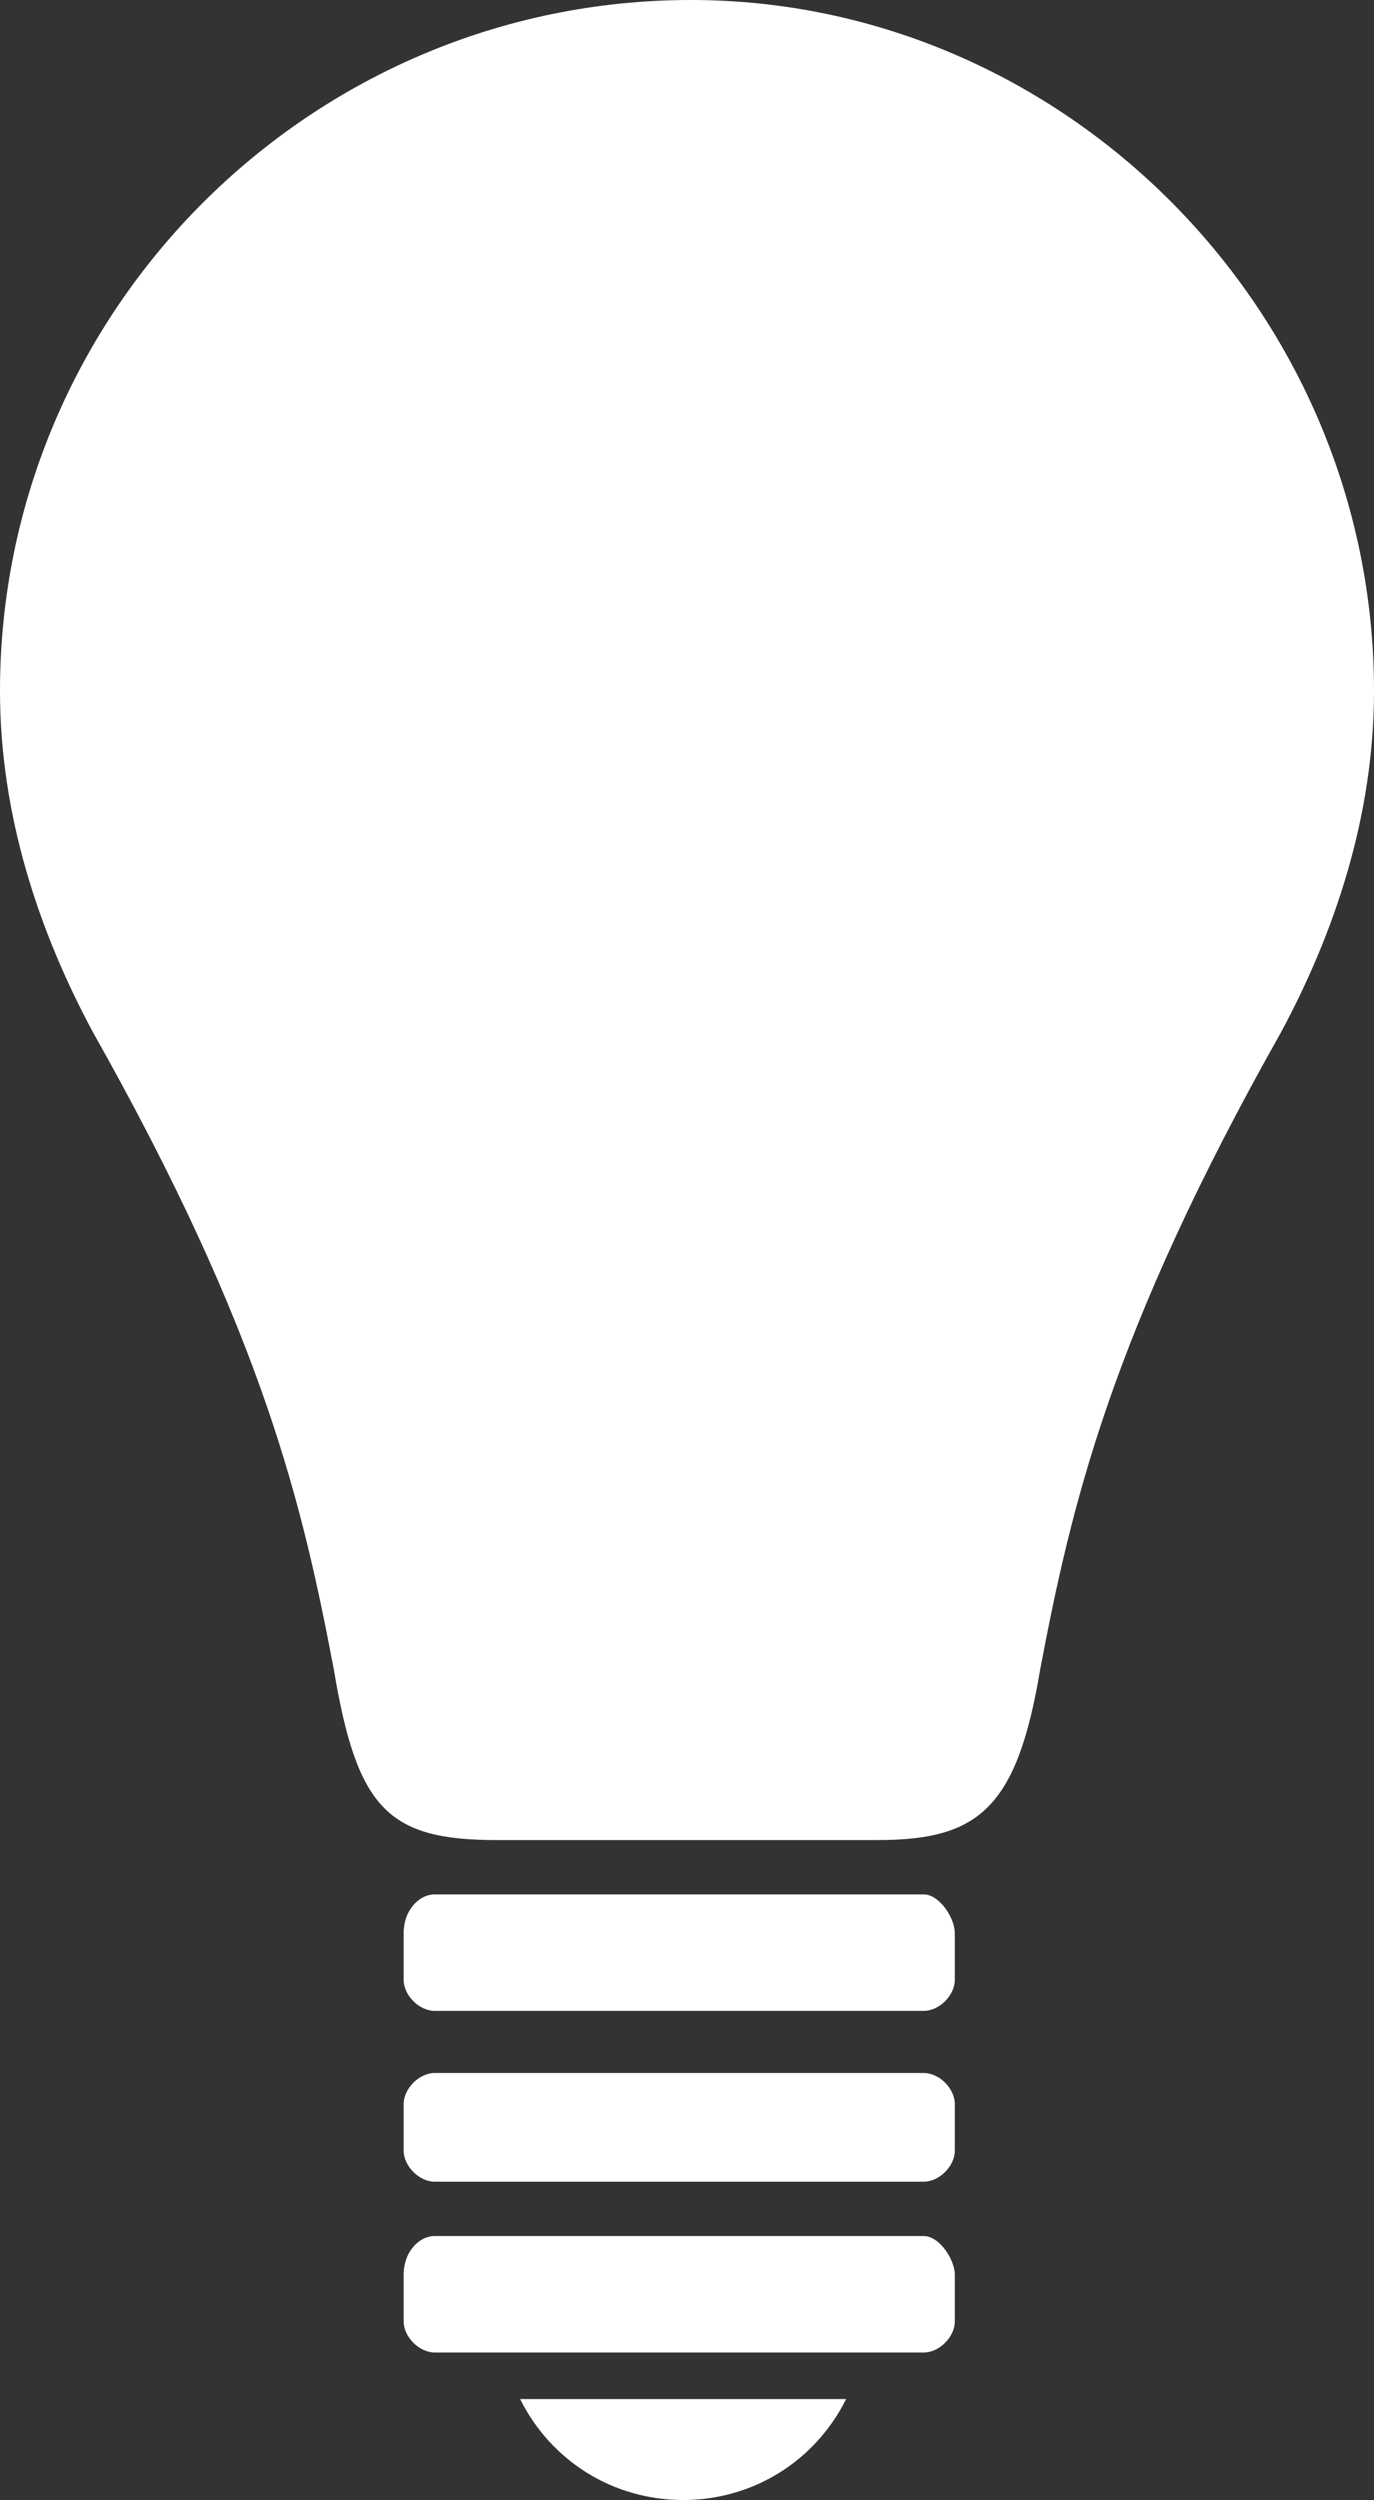
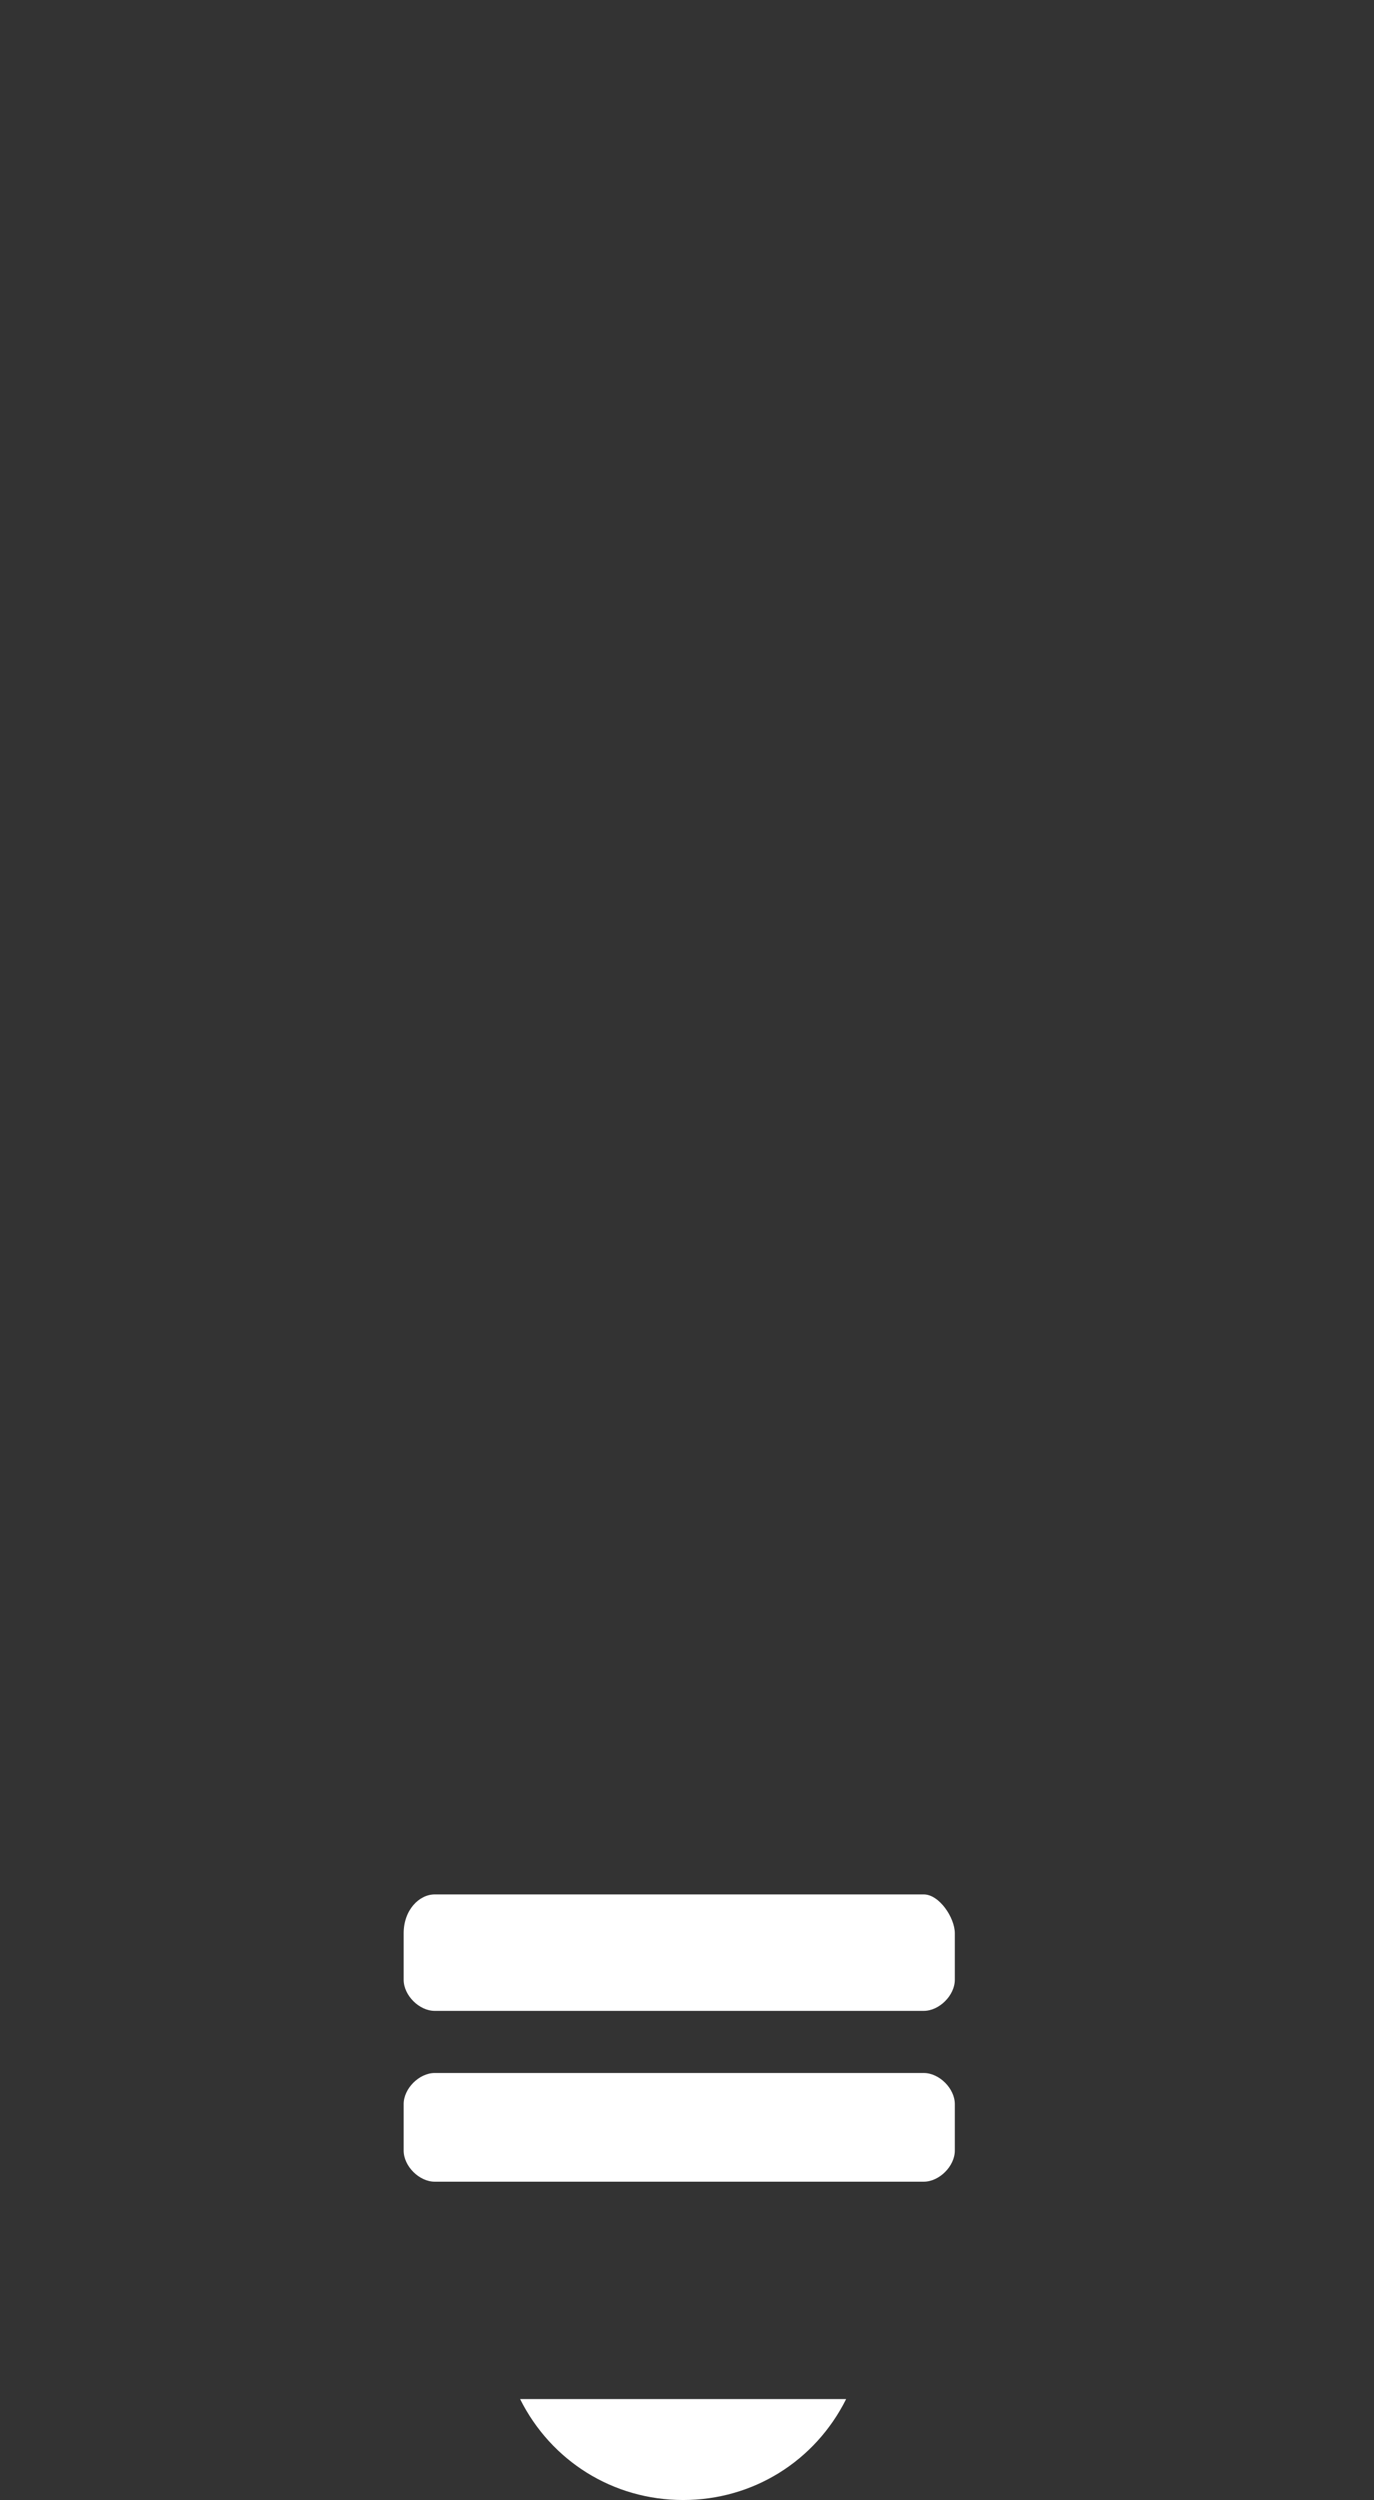
<svg xmlns="http://www.w3.org/2000/svg" version="1.1" id="Layer_1" x="0px" y="0px" viewBox="0 0 17.7 32.2" style="enable-background:new 0 0 17.7 32.2;" xml:space="preserve">
  <rect x="0" y="0" width="17.7" height="32.2" fill="#333333" stroke="none" />
  <style type="text/css">
	.st0{fill:#FFFFFF;}
</style>
  <g>
    <g>
-       <path class="st0" d="M8.9,0C4,0,0,4,0,8.9c0,1.6,0.5,3.1,1.2,4.4c2.2,3.9,2.7,6.1,3.1,8.2c0.3,1.8,0.7,2.2,2.1,2.2h4.9    c1.3,0,1.8-0.4,2.1-2.2c0.4-2.1,0.9-4.3,3.1-8.2c0.7-1.3,1.2-2.8,1.2-4.4C17.7,4,13.7,0,8.9,0z" />
      <path class="st0" d="M11.9,25.9c0.2,0,0.4-0.2,0.4-0.4v-0.6c0-0.2-0.2-0.5-0.4-0.5H5.6c-0.2,0-0.4,0.2-0.4,0.5v0.6    c0,0.2,0.2,0.4,0.4,0.4H11.9z" />
-       <path class="st0" d="M11.9,28.1c0.2,0,0.4-0.2,0.4-0.4v-0.6c0-0.2-0.2-0.4-0.4-0.4H5.6c-0.2,0-0.4,0.2-0.4,0.4v0.6    c0,0.2,0.2,0.4,0.4,0.4H11.9z" />
-       <path class="st0" d="M11.9,30.3c0.2,0,0.4-0.2,0.4-0.4v-0.6c0-0.2-0.2-0.5-0.4-0.5H5.6c-0.2,0-0.4,0.2-0.4,0.5v0.6    c0,0.2,0.2,0.4,0.4,0.4H11.9z" />
+       <path class="st0" d="M11.9,28.1c0.2,0,0.4-0.2,0.4-0.4v-0.6c0-0.2-0.2-0.4-0.4-0.4H5.6c-0.2,0-0.4,0.2-0.4,0.4v0.6    c0,0.2,0.2,0.4,0.4,0.4H11.9" />
      <path class="st0" d="M10.9,30.9c-0.4,0.8-1.2,1.3-2.1,1.3s-1.7-0.5-2.1-1.3H10.9z" />
    </g>
  </g>
</svg>